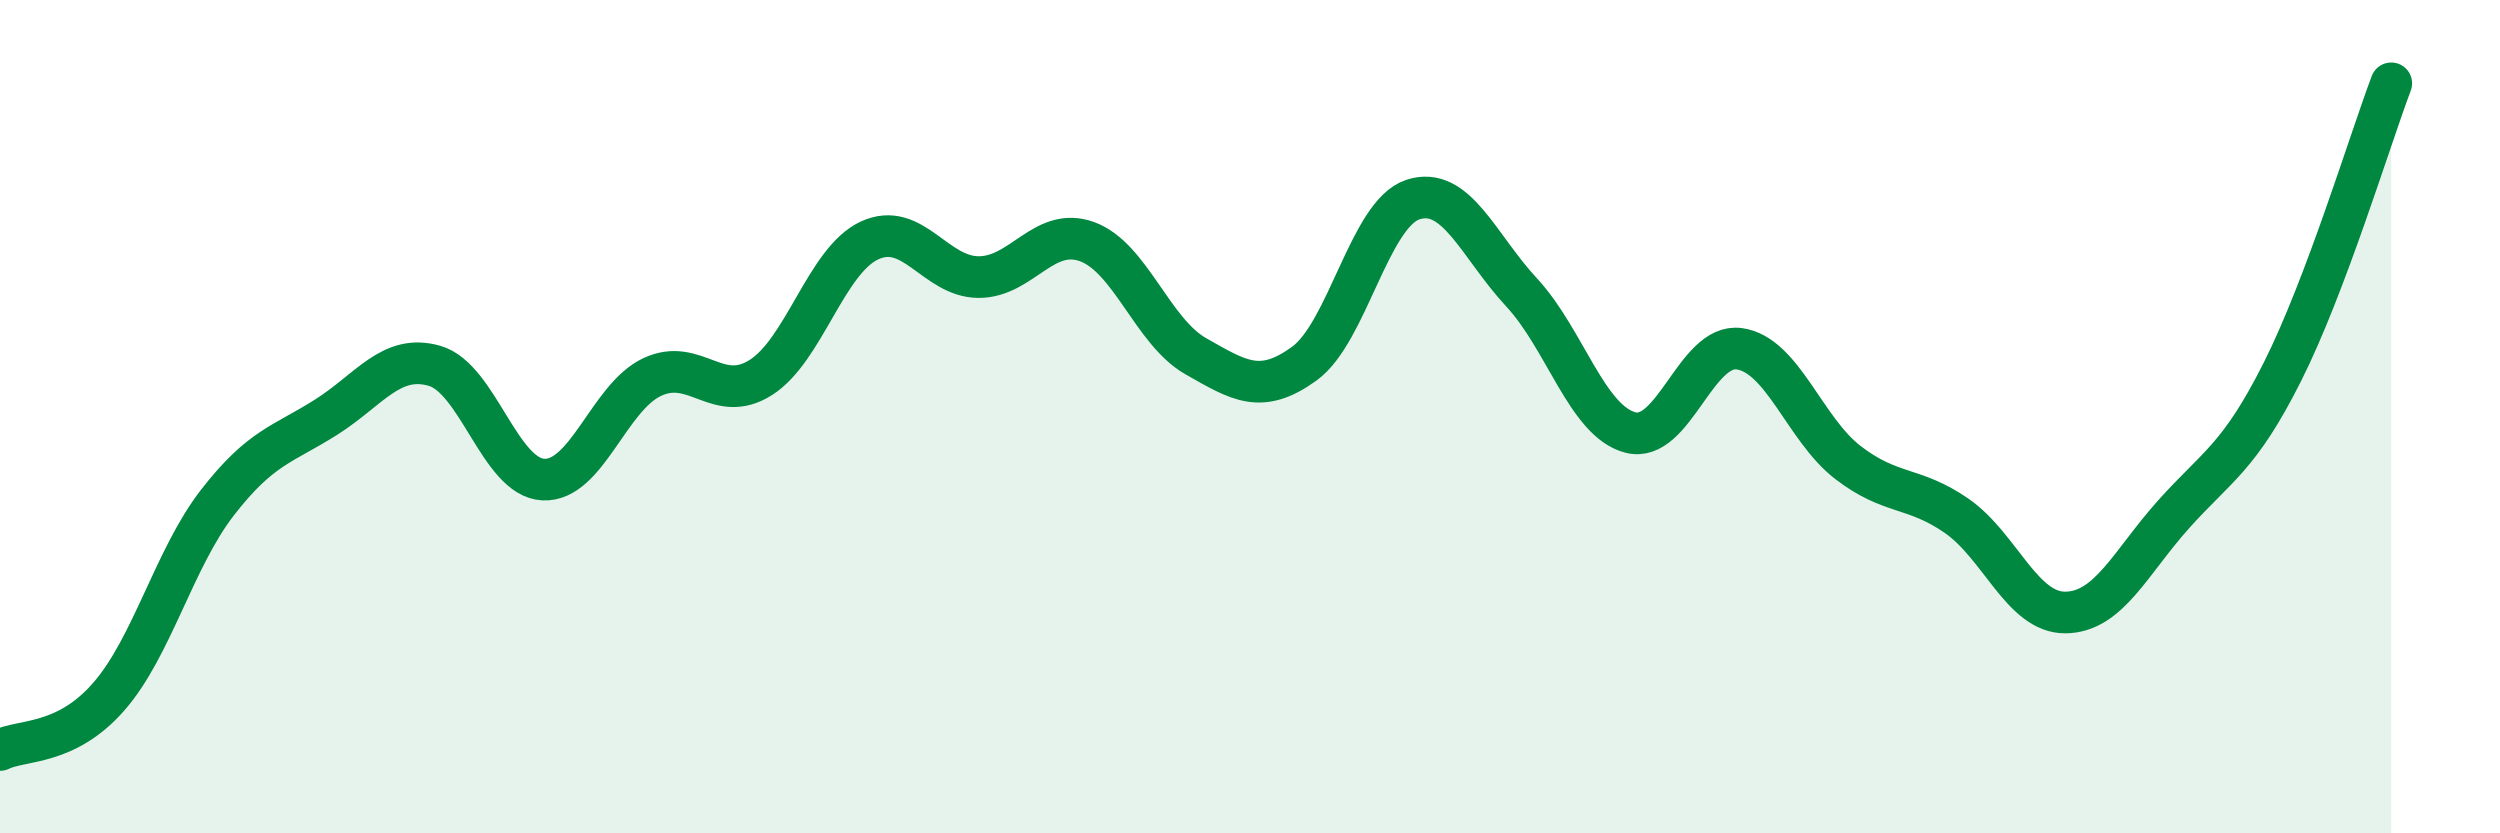
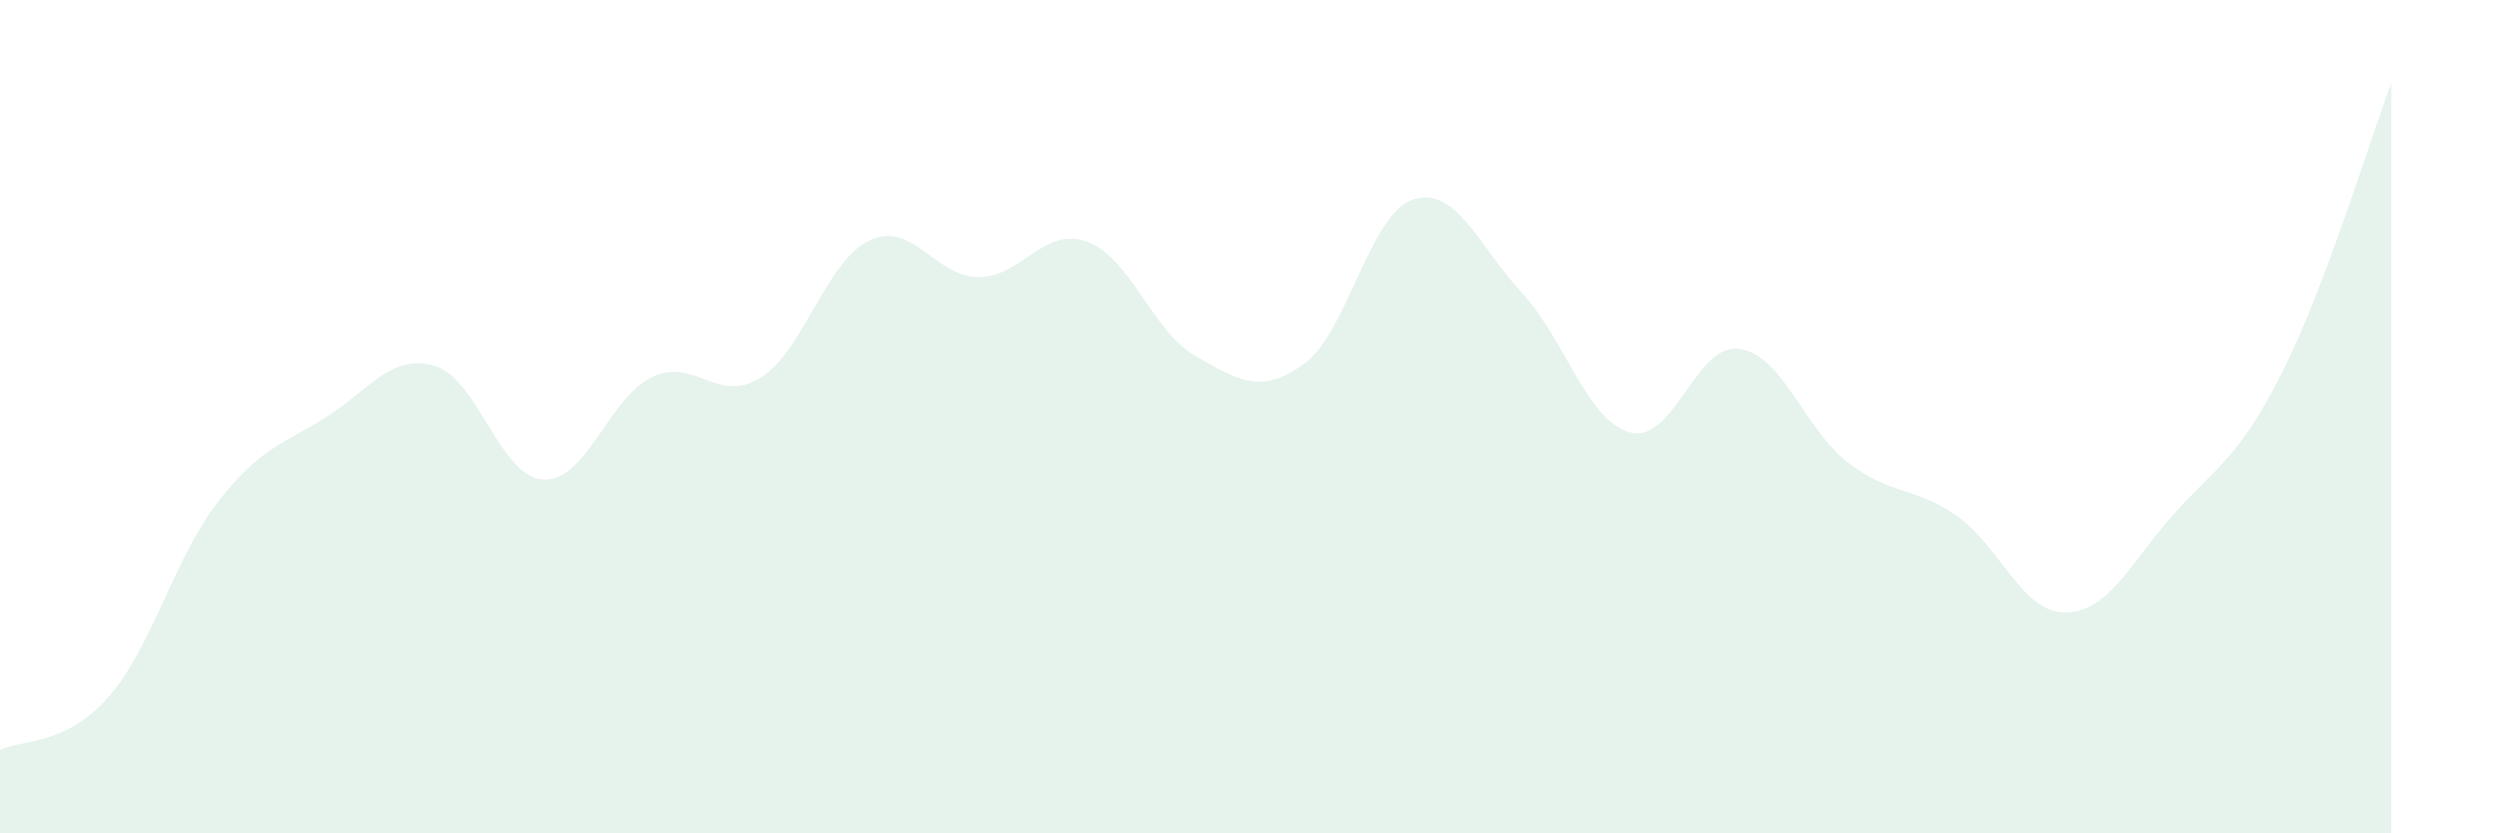
<svg xmlns="http://www.w3.org/2000/svg" width="60" height="20" viewBox="0 0 60 20">
  <path d="M 0,18 C 0.52,17.74 1.57,17.91 2.61,16.72 C 3.65,15.53 4.18,13.4 5.22,12.06 C 6.26,10.72 6.79,10.67 7.83,10.01 C 8.87,9.35 9.39,8.48 10.43,8.78 C 11.47,9.08 12,11.46 13.04,11.51 C 14.08,11.56 14.61,9.54 15.65,9.05 C 16.69,8.56 17.22,9.72 18.26,9.06 C 19.3,8.4 19.83,6.25 20.87,5.77 C 21.91,5.29 22.44,6.64 23.48,6.65 C 24.52,6.66 25.05,5.42 26.09,5.8 C 27.13,6.18 27.66,7.96 28.7,8.55 C 29.74,9.14 30.26,9.48 31.3,8.73 C 32.34,7.98 32.87,5.13 33.91,4.79 C 34.95,4.45 35.48,5.9 36.52,7.02 C 37.56,8.14 38.09,10.11 39.13,10.38 C 40.17,10.65 40.7,8.23 41.74,8.37 C 42.78,8.51 43.31,10.3 44.35,11.1 C 45.39,11.9 45.92,11.66 46.96,12.38 C 48,13.1 48.53,14.71 49.57,14.7 C 50.61,14.69 51.13,13.5 52.17,12.34 C 53.21,11.18 53.74,10.99 54.78,8.92 C 55.82,6.85 56.87,3.38 57.39,2L57.39 20L0 20Z" fill="#008740" opacity="0.1" stroke-linecap="round" stroke-linejoin="round" />
-   <path d="M 0,18 C 0.52,17.74 1.57,17.91 2.61,16.72 C 3.65,15.53 4.18,13.4 5.22,12.06 C 6.26,10.72 6.79,10.67 7.83,10.01 C 8.87,9.35 9.39,8.48 10.43,8.78 C 11.47,9.08 12,11.46 13.04,11.51 C 14.08,11.56 14.61,9.54 15.65,9.05 C 16.69,8.56 17.22,9.72 18.26,9.06 C 19.3,8.4 19.83,6.25 20.87,5.77 C 21.91,5.29 22.44,6.64 23.48,6.65 C 24.52,6.66 25.05,5.42 26.09,5.8 C 27.13,6.18 27.66,7.96 28.7,8.55 C 29.74,9.14 30.26,9.48 31.3,8.73 C 32.34,7.98 32.87,5.13 33.91,4.79 C 34.95,4.45 35.48,5.9 36.52,7.02 C 37.56,8.14 38.09,10.11 39.13,10.38 C 40.17,10.65 40.7,8.23 41.74,8.37 C 42.78,8.51 43.31,10.3 44.35,11.1 C 45.39,11.9 45.92,11.66 46.96,12.38 C 48,13.1 48.53,14.71 49.57,14.7 C 50.61,14.69 51.13,13.5 52.17,12.34 C 53.21,11.18 53.74,10.99 54.78,8.92 C 55.82,6.85 56.87,3.38 57.39,2" stroke="#008740" stroke-width="1" fill="none" stroke-linecap="round" stroke-linejoin="round" />
</svg>